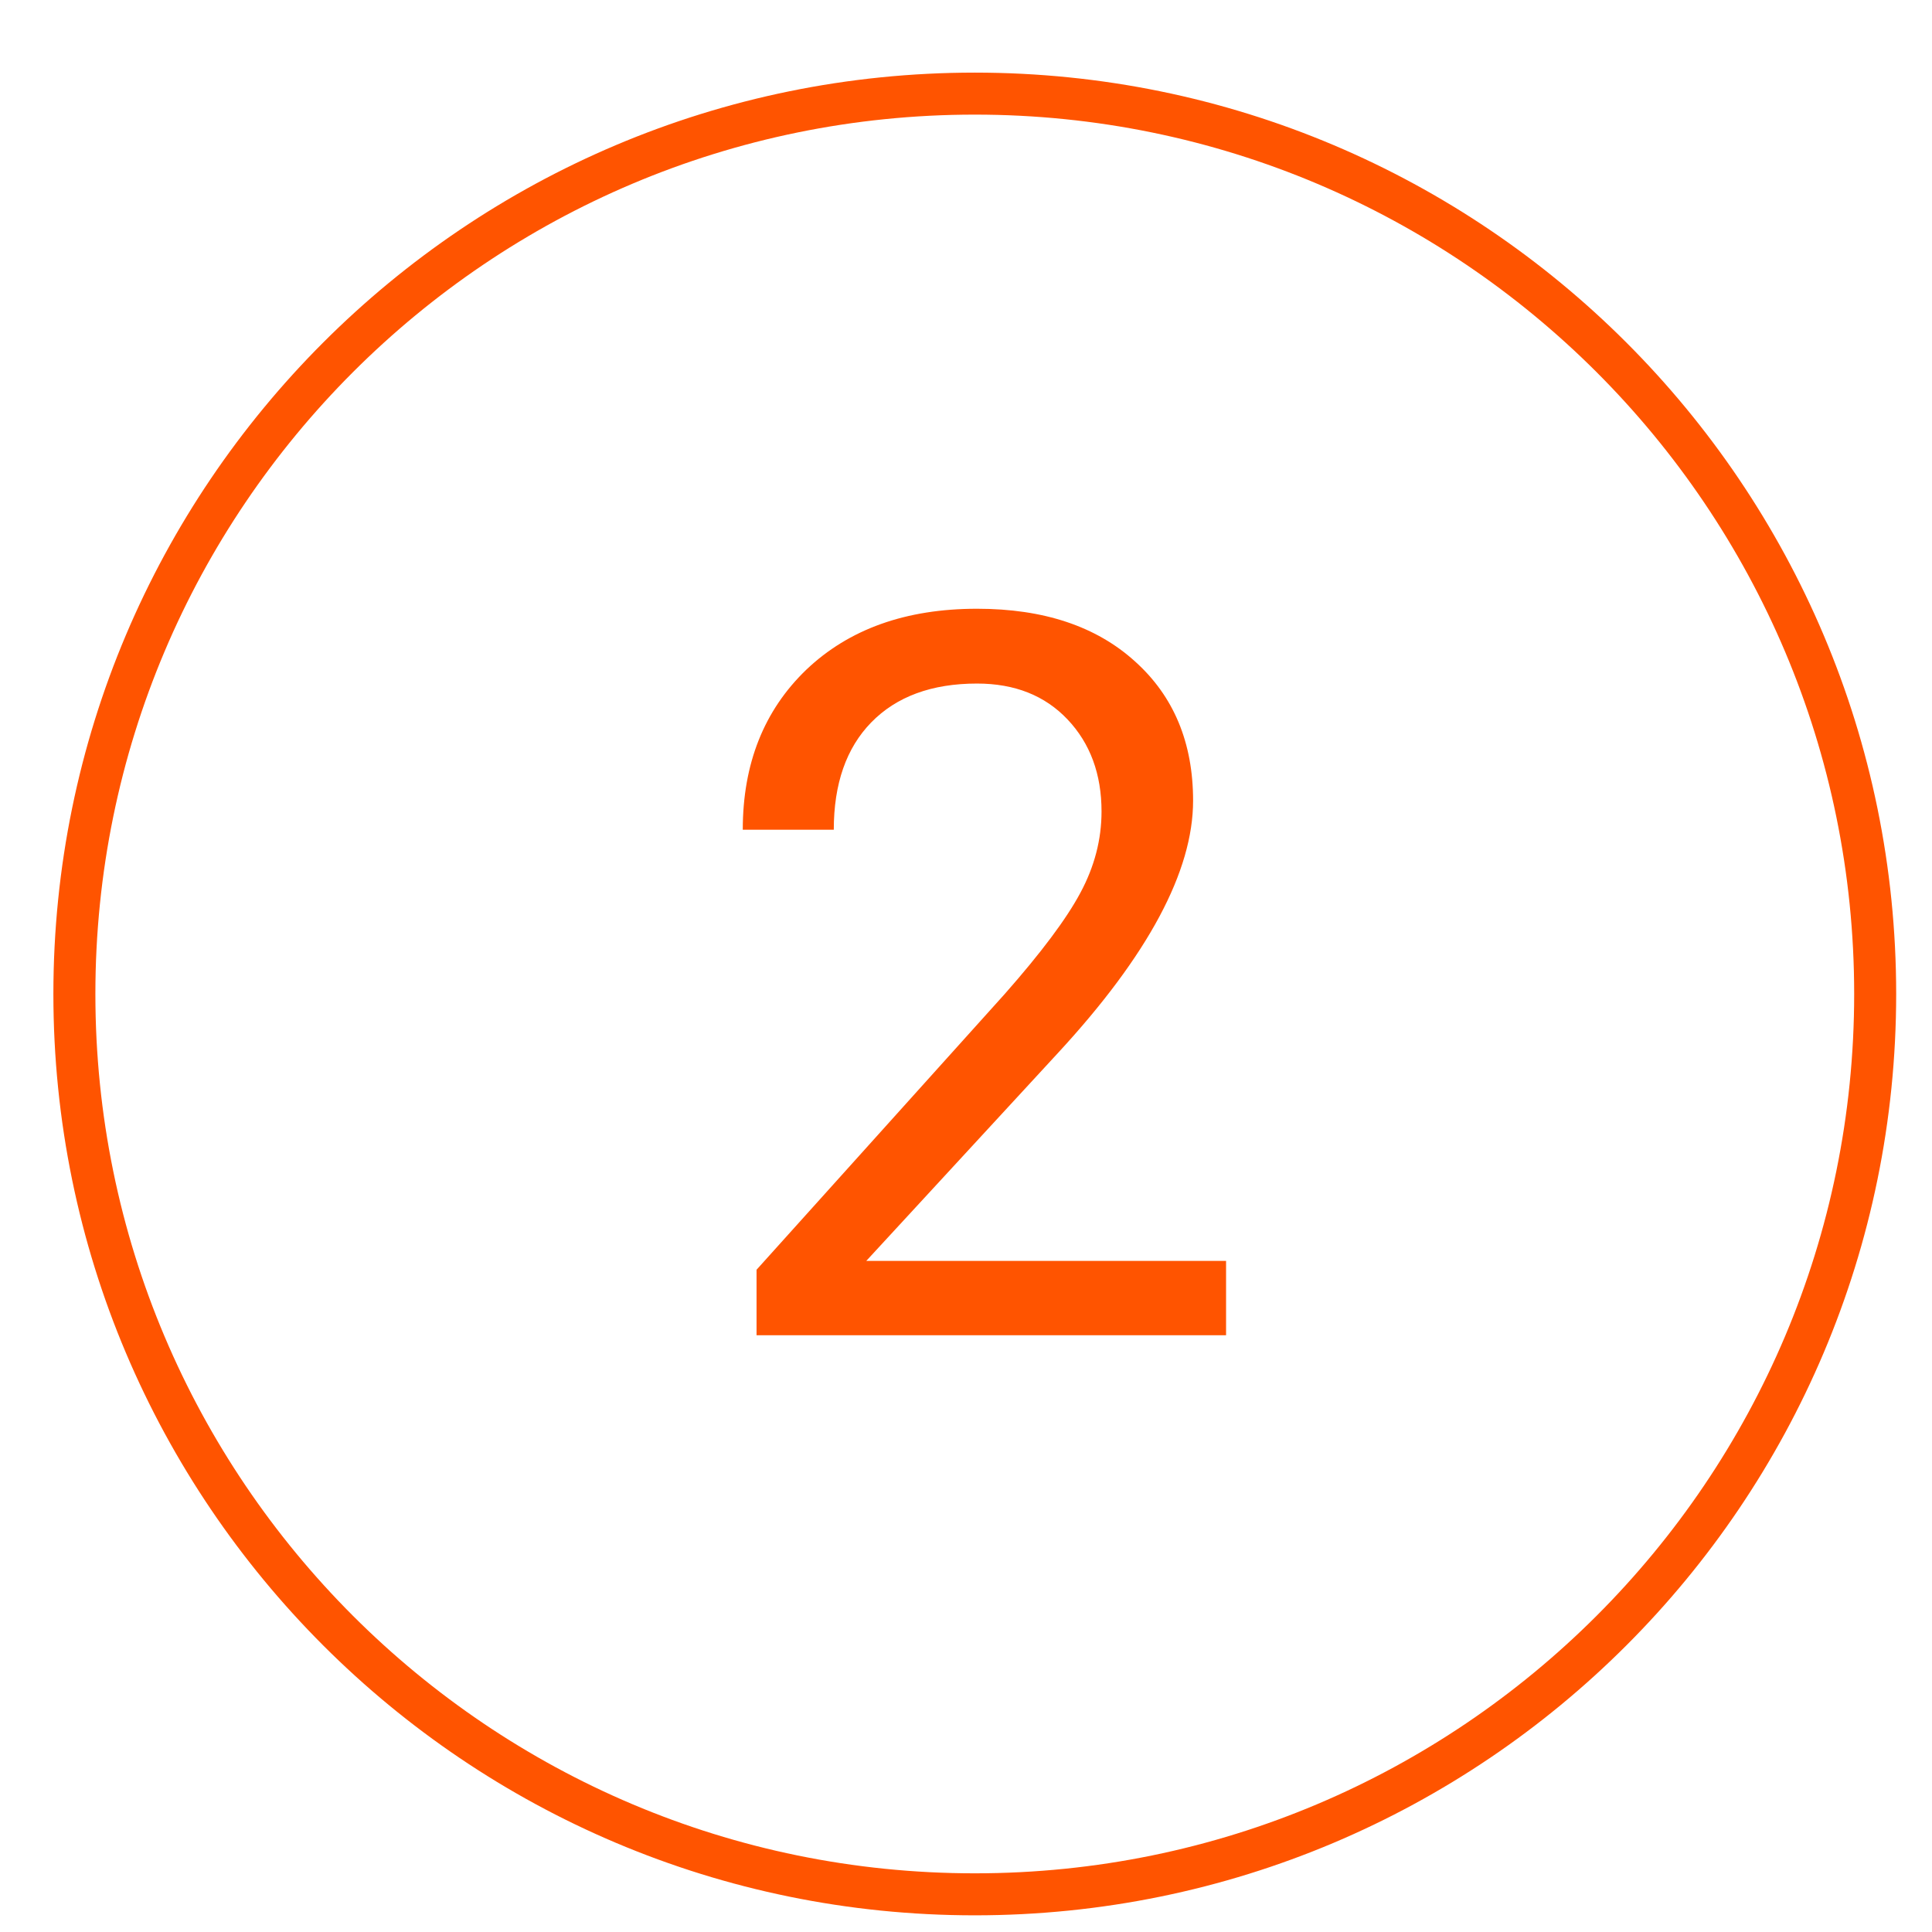
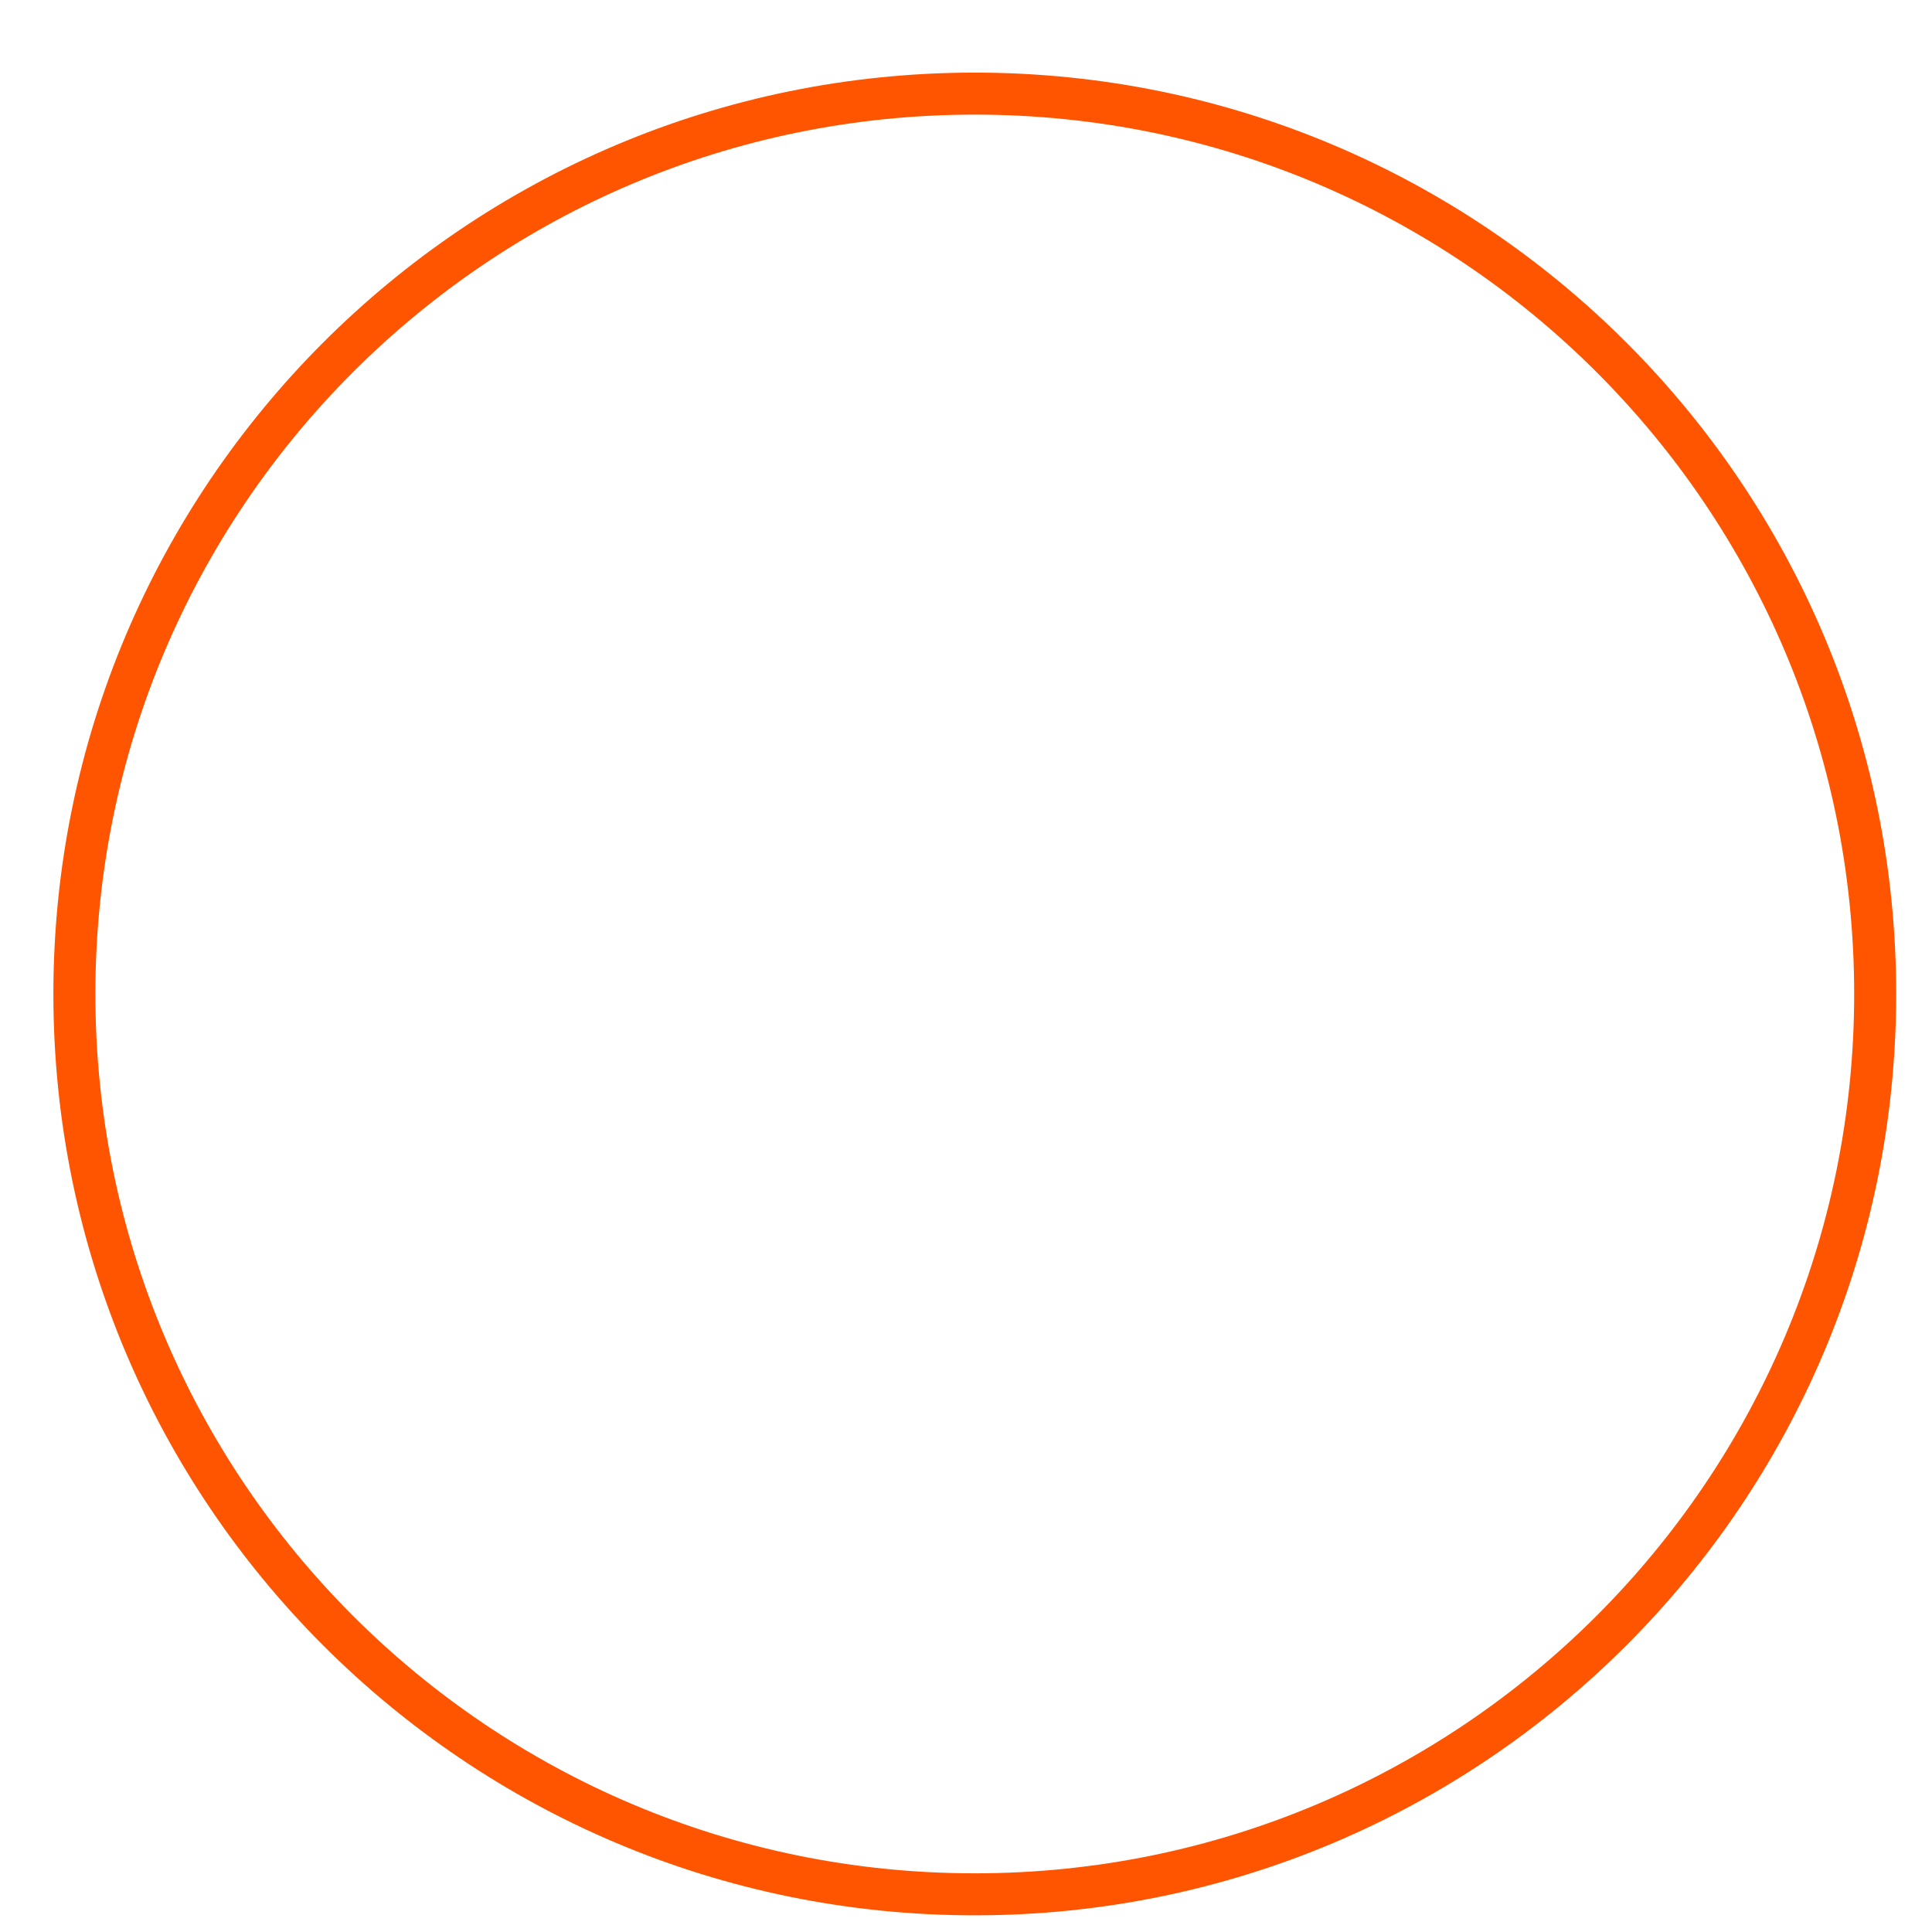
<svg xmlns="http://www.w3.org/2000/svg" width="46" height="46" viewBox="0 0 46 46" fill="none">
  <g clip-path="url(#clip0_2217_34220)">
    <path d="M44.647 23.666C44.647 35.506 35.049 45.103 23.209 45.103C11.369 45.103 1.771 35.506 1.771 23.666C1.771 11.826 11.369 2.229 23.209 2.229C35.049 2.229 44.647 11.826 44.647 23.666Z" stroke="#FF5400" />
-     <path d="M29.192 31.791H18.013V30.232L23.919 23.67C24.794 22.678 25.395 21.873 25.724 21.256C26.06 20.631 26.227 19.986 26.227 19.322C26.227 18.432 25.958 17.701 25.419 17.131C24.88 16.561 24.161 16.275 23.263 16.275C22.185 16.275 21.345 16.584 20.743 17.201C20.149 17.811 19.852 18.662 19.852 19.756H17.685C17.685 18.186 18.189 16.916 19.196 15.947C20.212 14.979 21.567 14.494 23.263 14.494C24.849 14.494 26.102 14.912 27.024 15.748C27.946 16.576 28.407 17.682 28.407 19.064C28.407 20.744 27.337 22.744 25.196 25.064L20.626 30.021H29.192V31.791Z" fill="#FF5400" />
  </g>
  <defs>
    <clipPath id="clip0_2217_34220">
      <rect width="45" height="45" fill="white" transform="translate(0.333 0.791)" />
    </clipPath>
  </defs>
</svg>